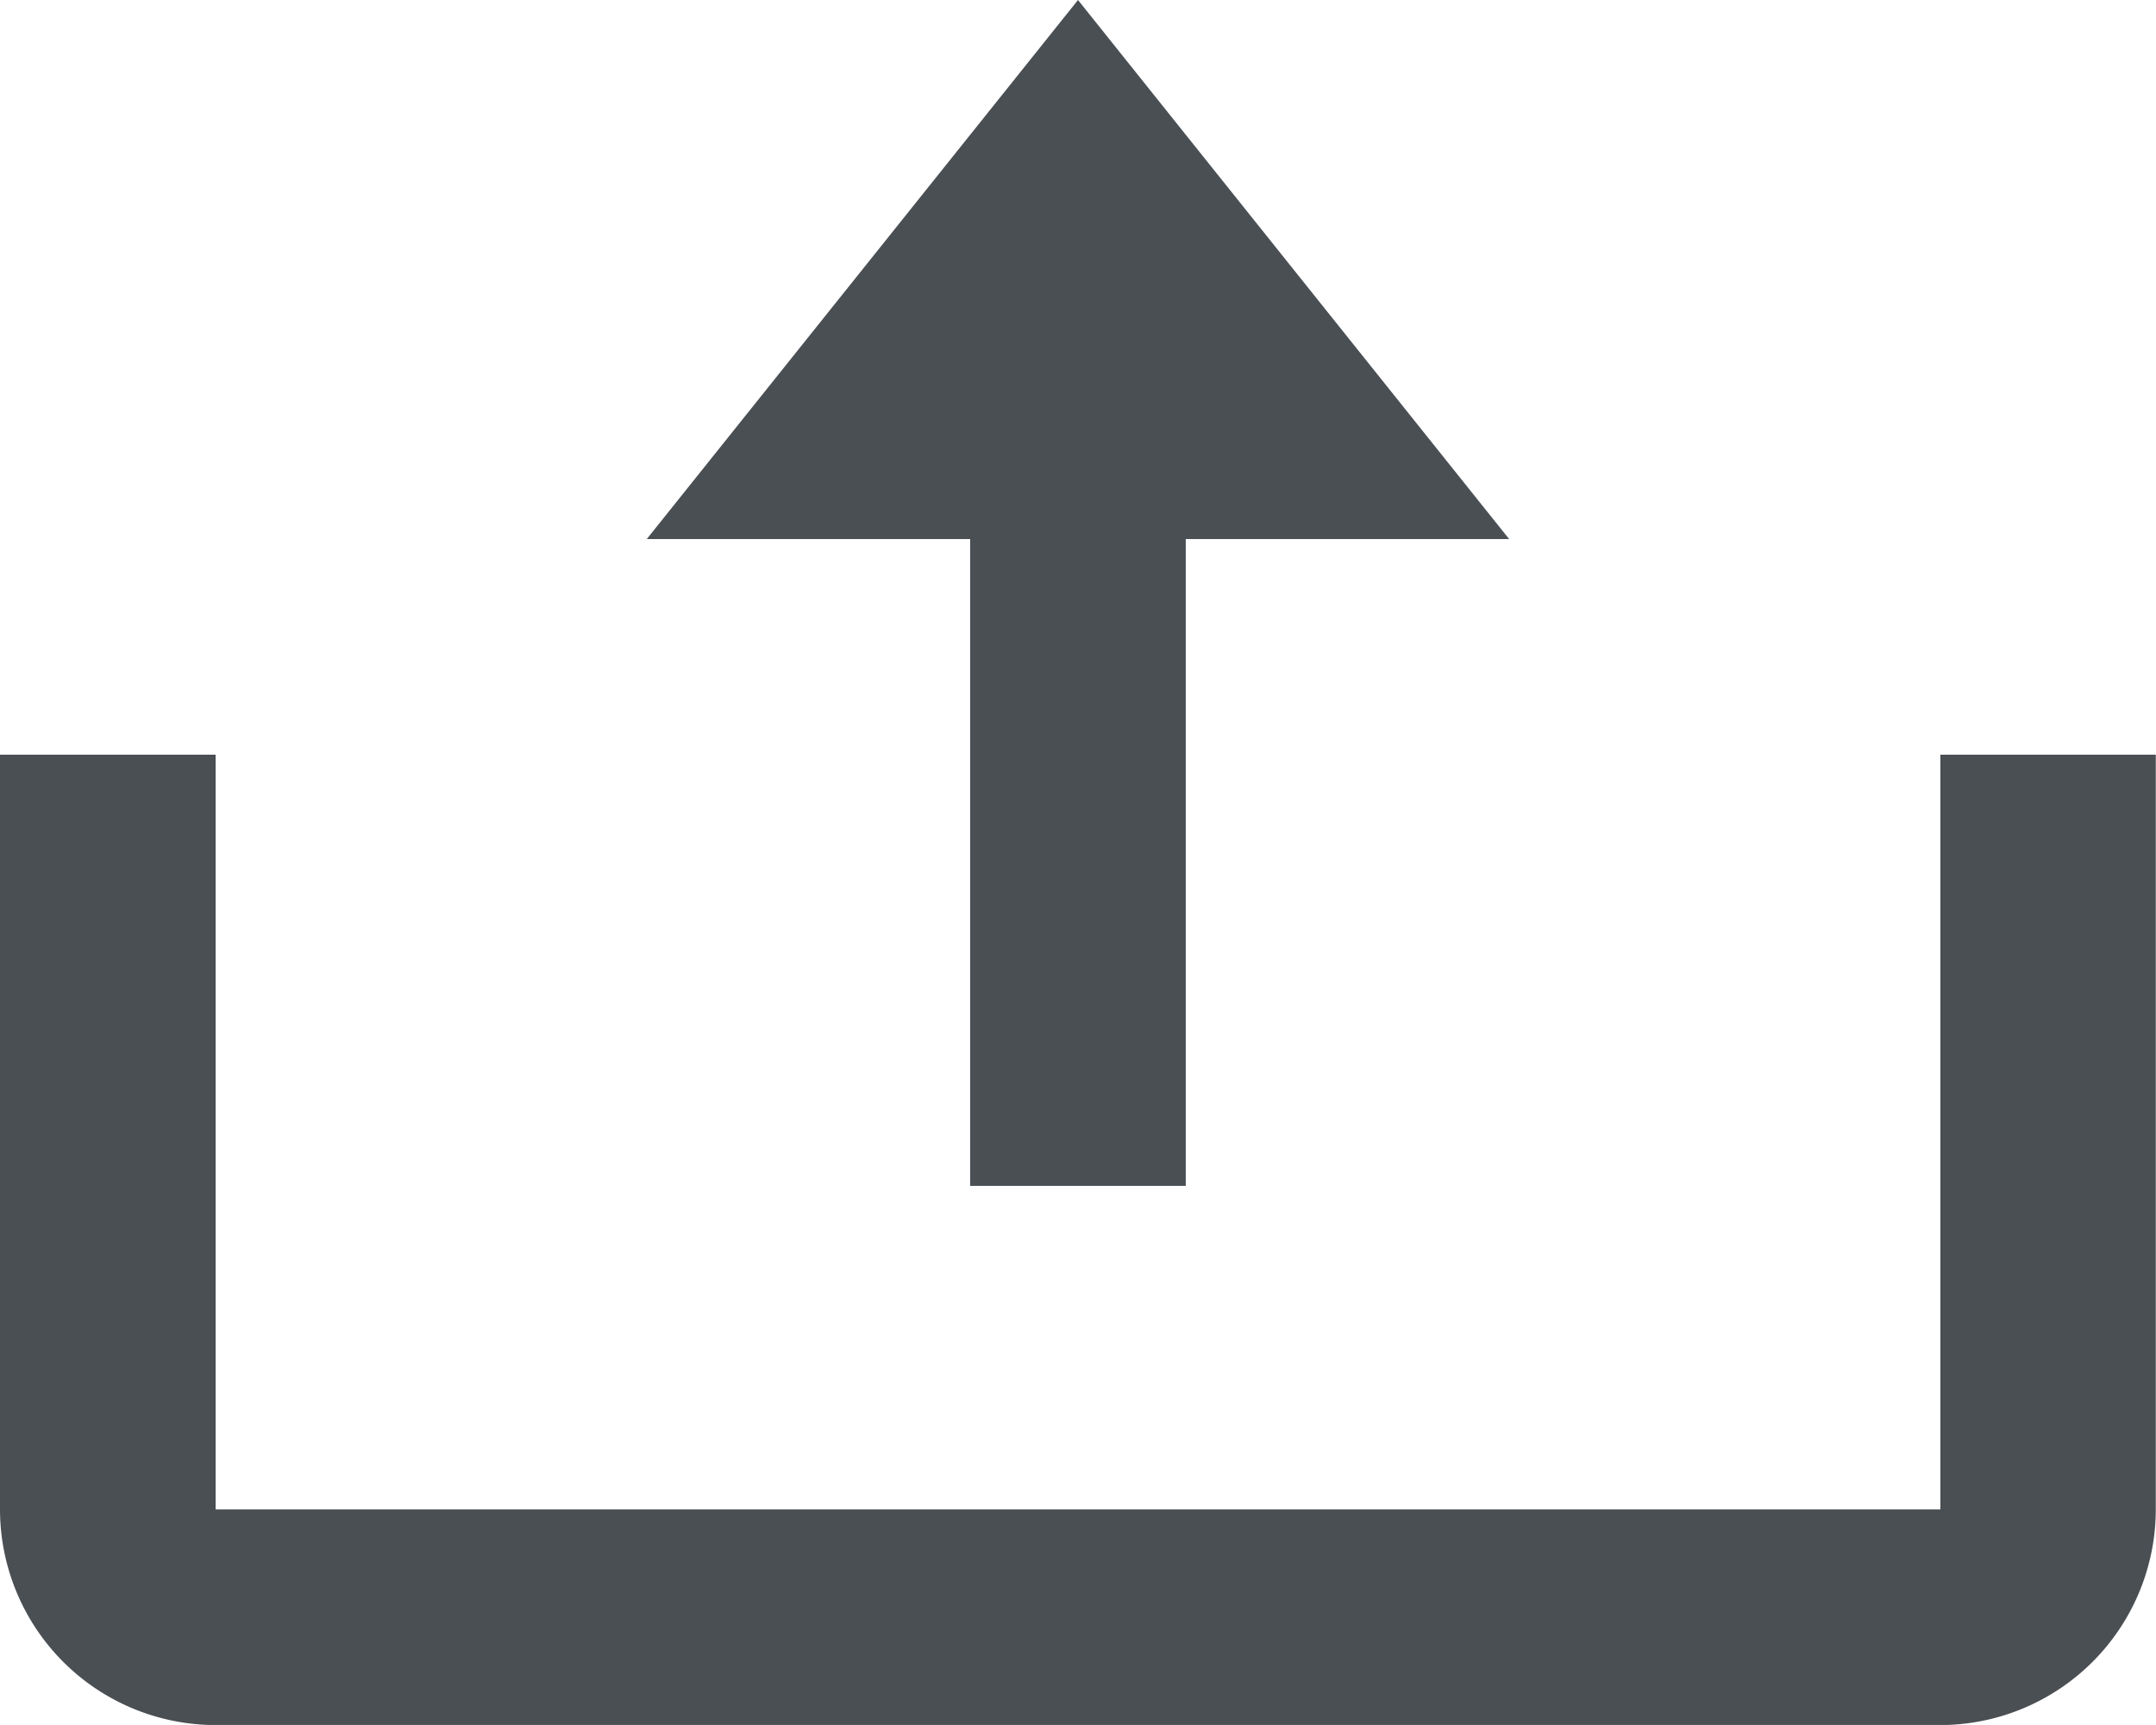
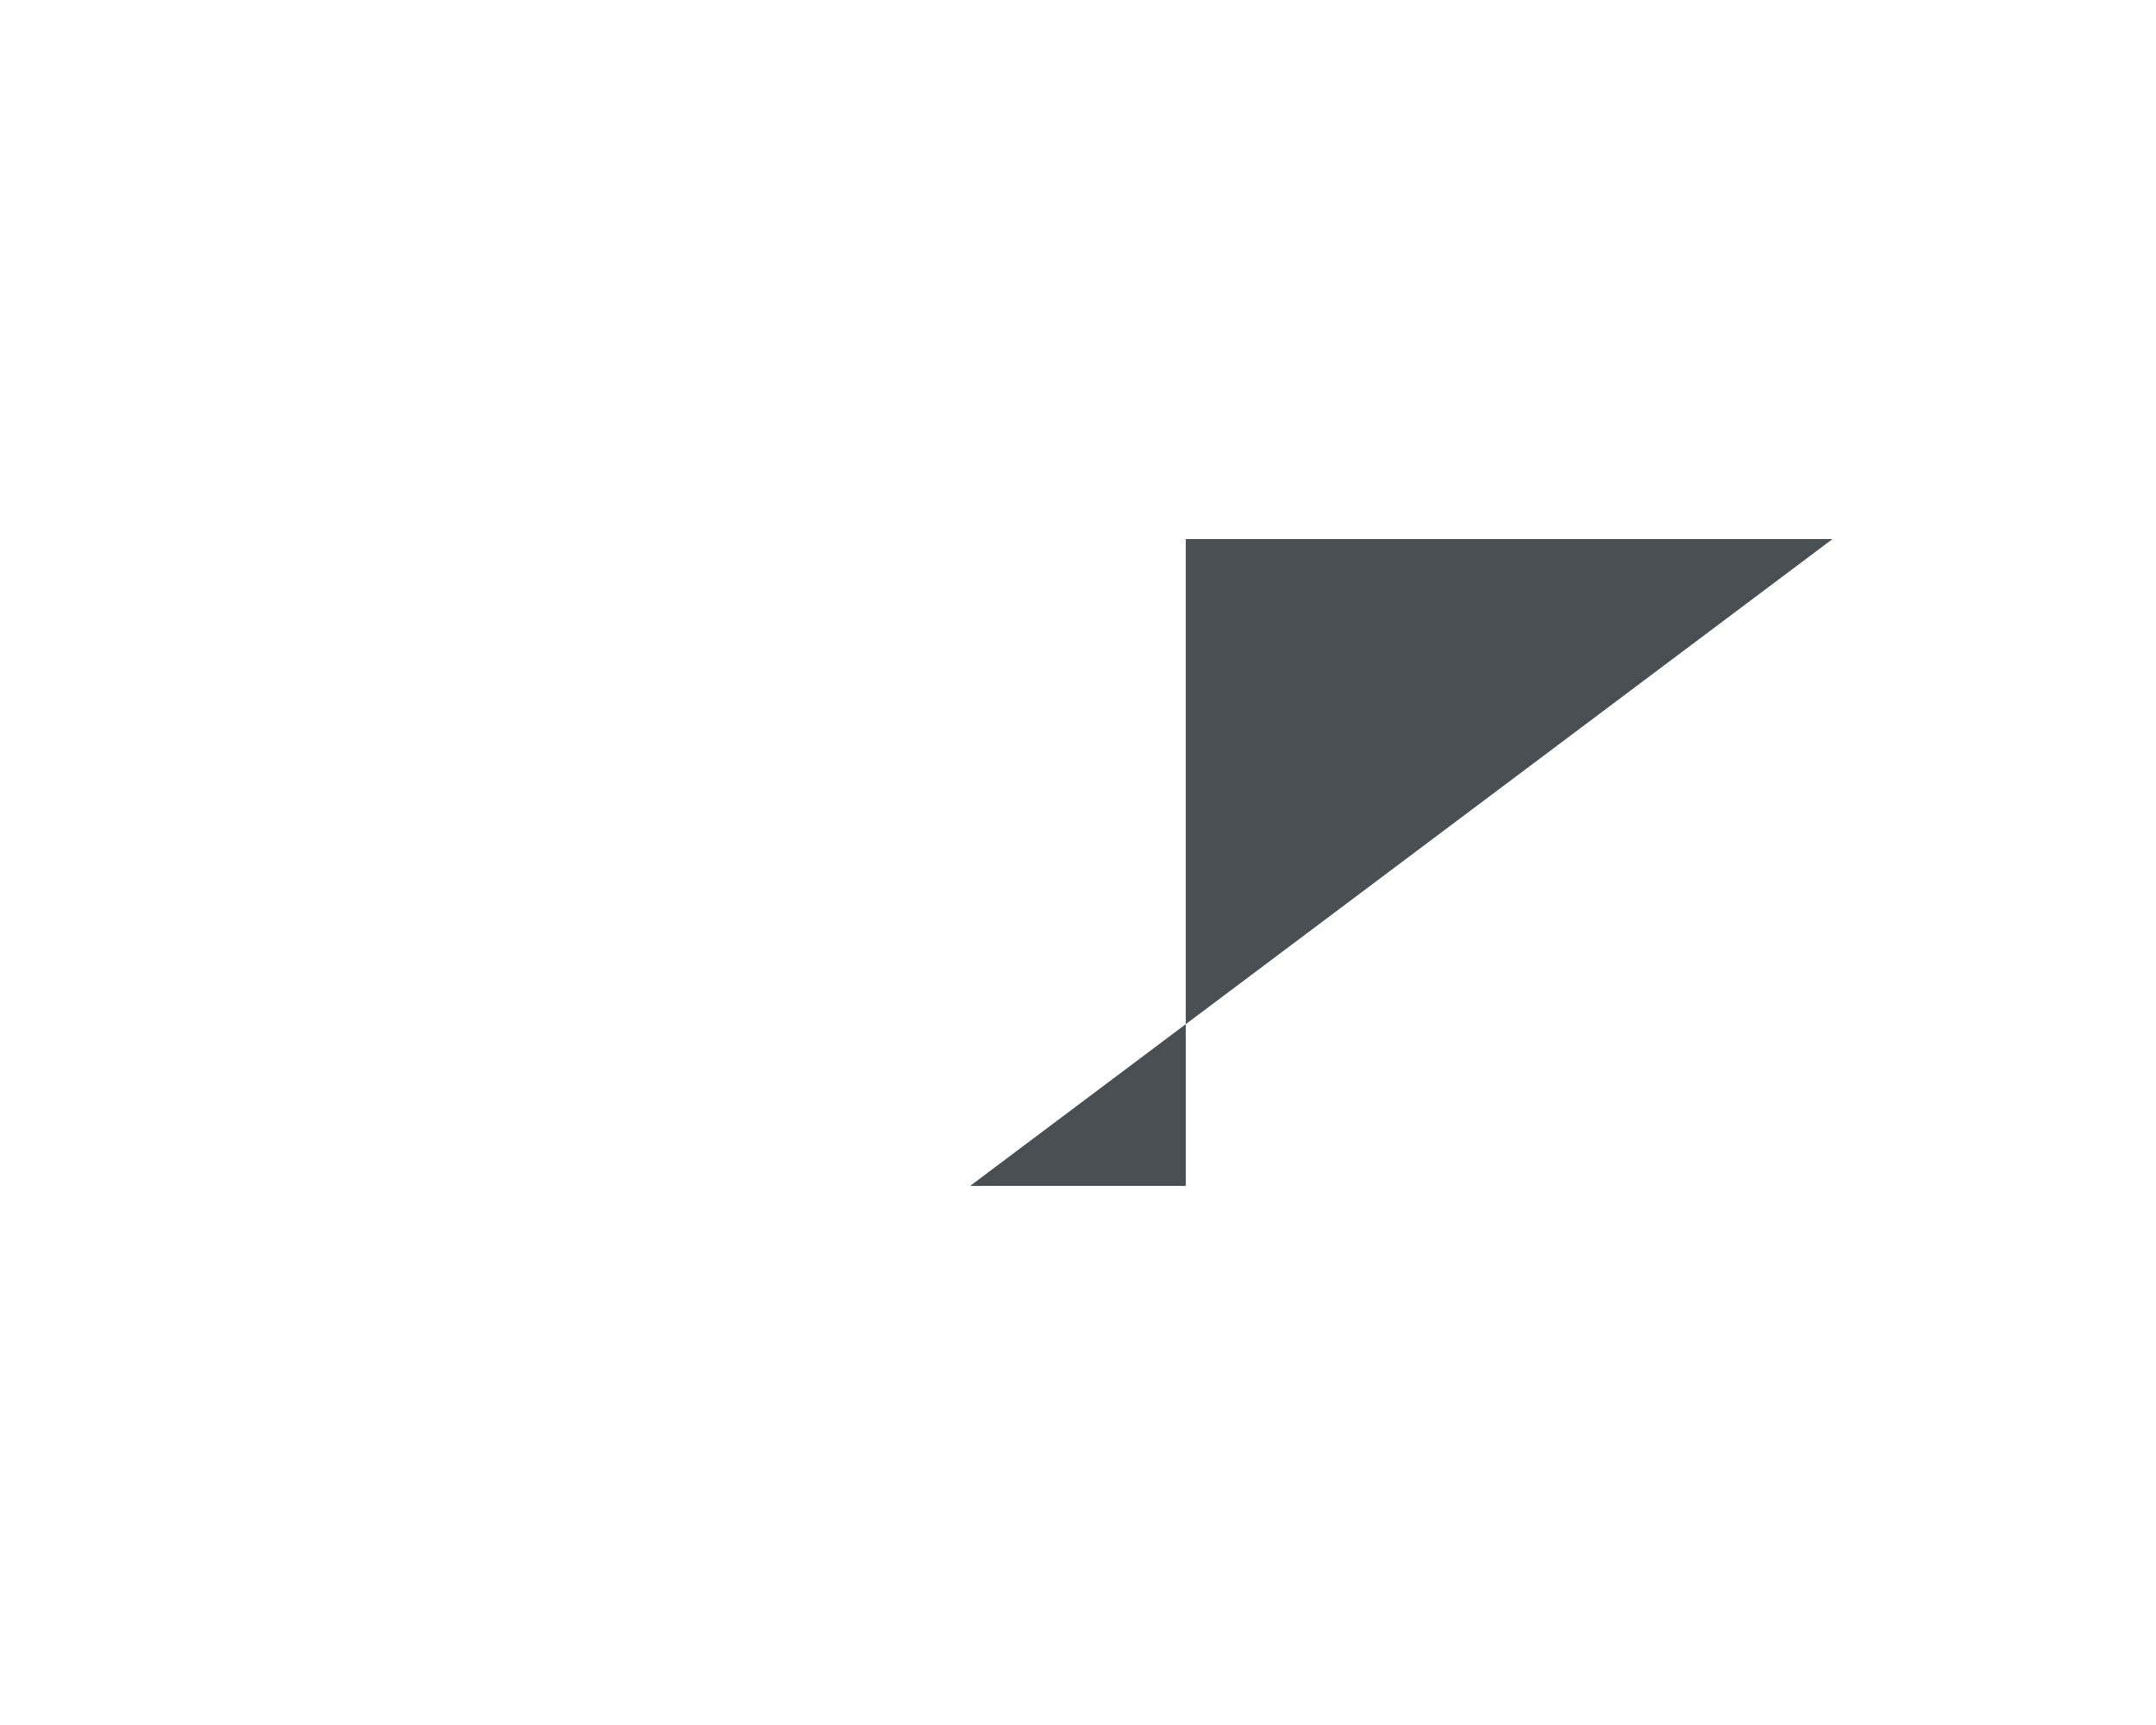
<svg xmlns="http://www.w3.org/2000/svg" width="20.628" height="16.502" viewBox="0 0 20.628 16.502">
  <g id="bx-upload" transform="translate(-4 -8)">
-     <path id="Path_6167" data-name="Path 6167" d="M19.094,19.345h2.063V13.157h3.094L20.126,8,16,13.157h3.094Z" transform="translate(-5.812)" fill="#4a4f54" />
-     <path id="Path_6168" data-name="Path 6168" d="M22.565,29.22H6.063V22H4v7.22a2.065,2.065,0,0,0,2.063,2.063h16.5a2.065,2.065,0,0,0,2.063-2.063V22H22.565Z" transform="translate(0 -6.78)" fill="#4a4f54" />
+     <path id="Path_6167" data-name="Path 6167" d="M19.094,19.345h2.063V13.157h3.094h3.094Z" transform="translate(-5.812)" fill="#4a4f54" />
  </g>
</svg>